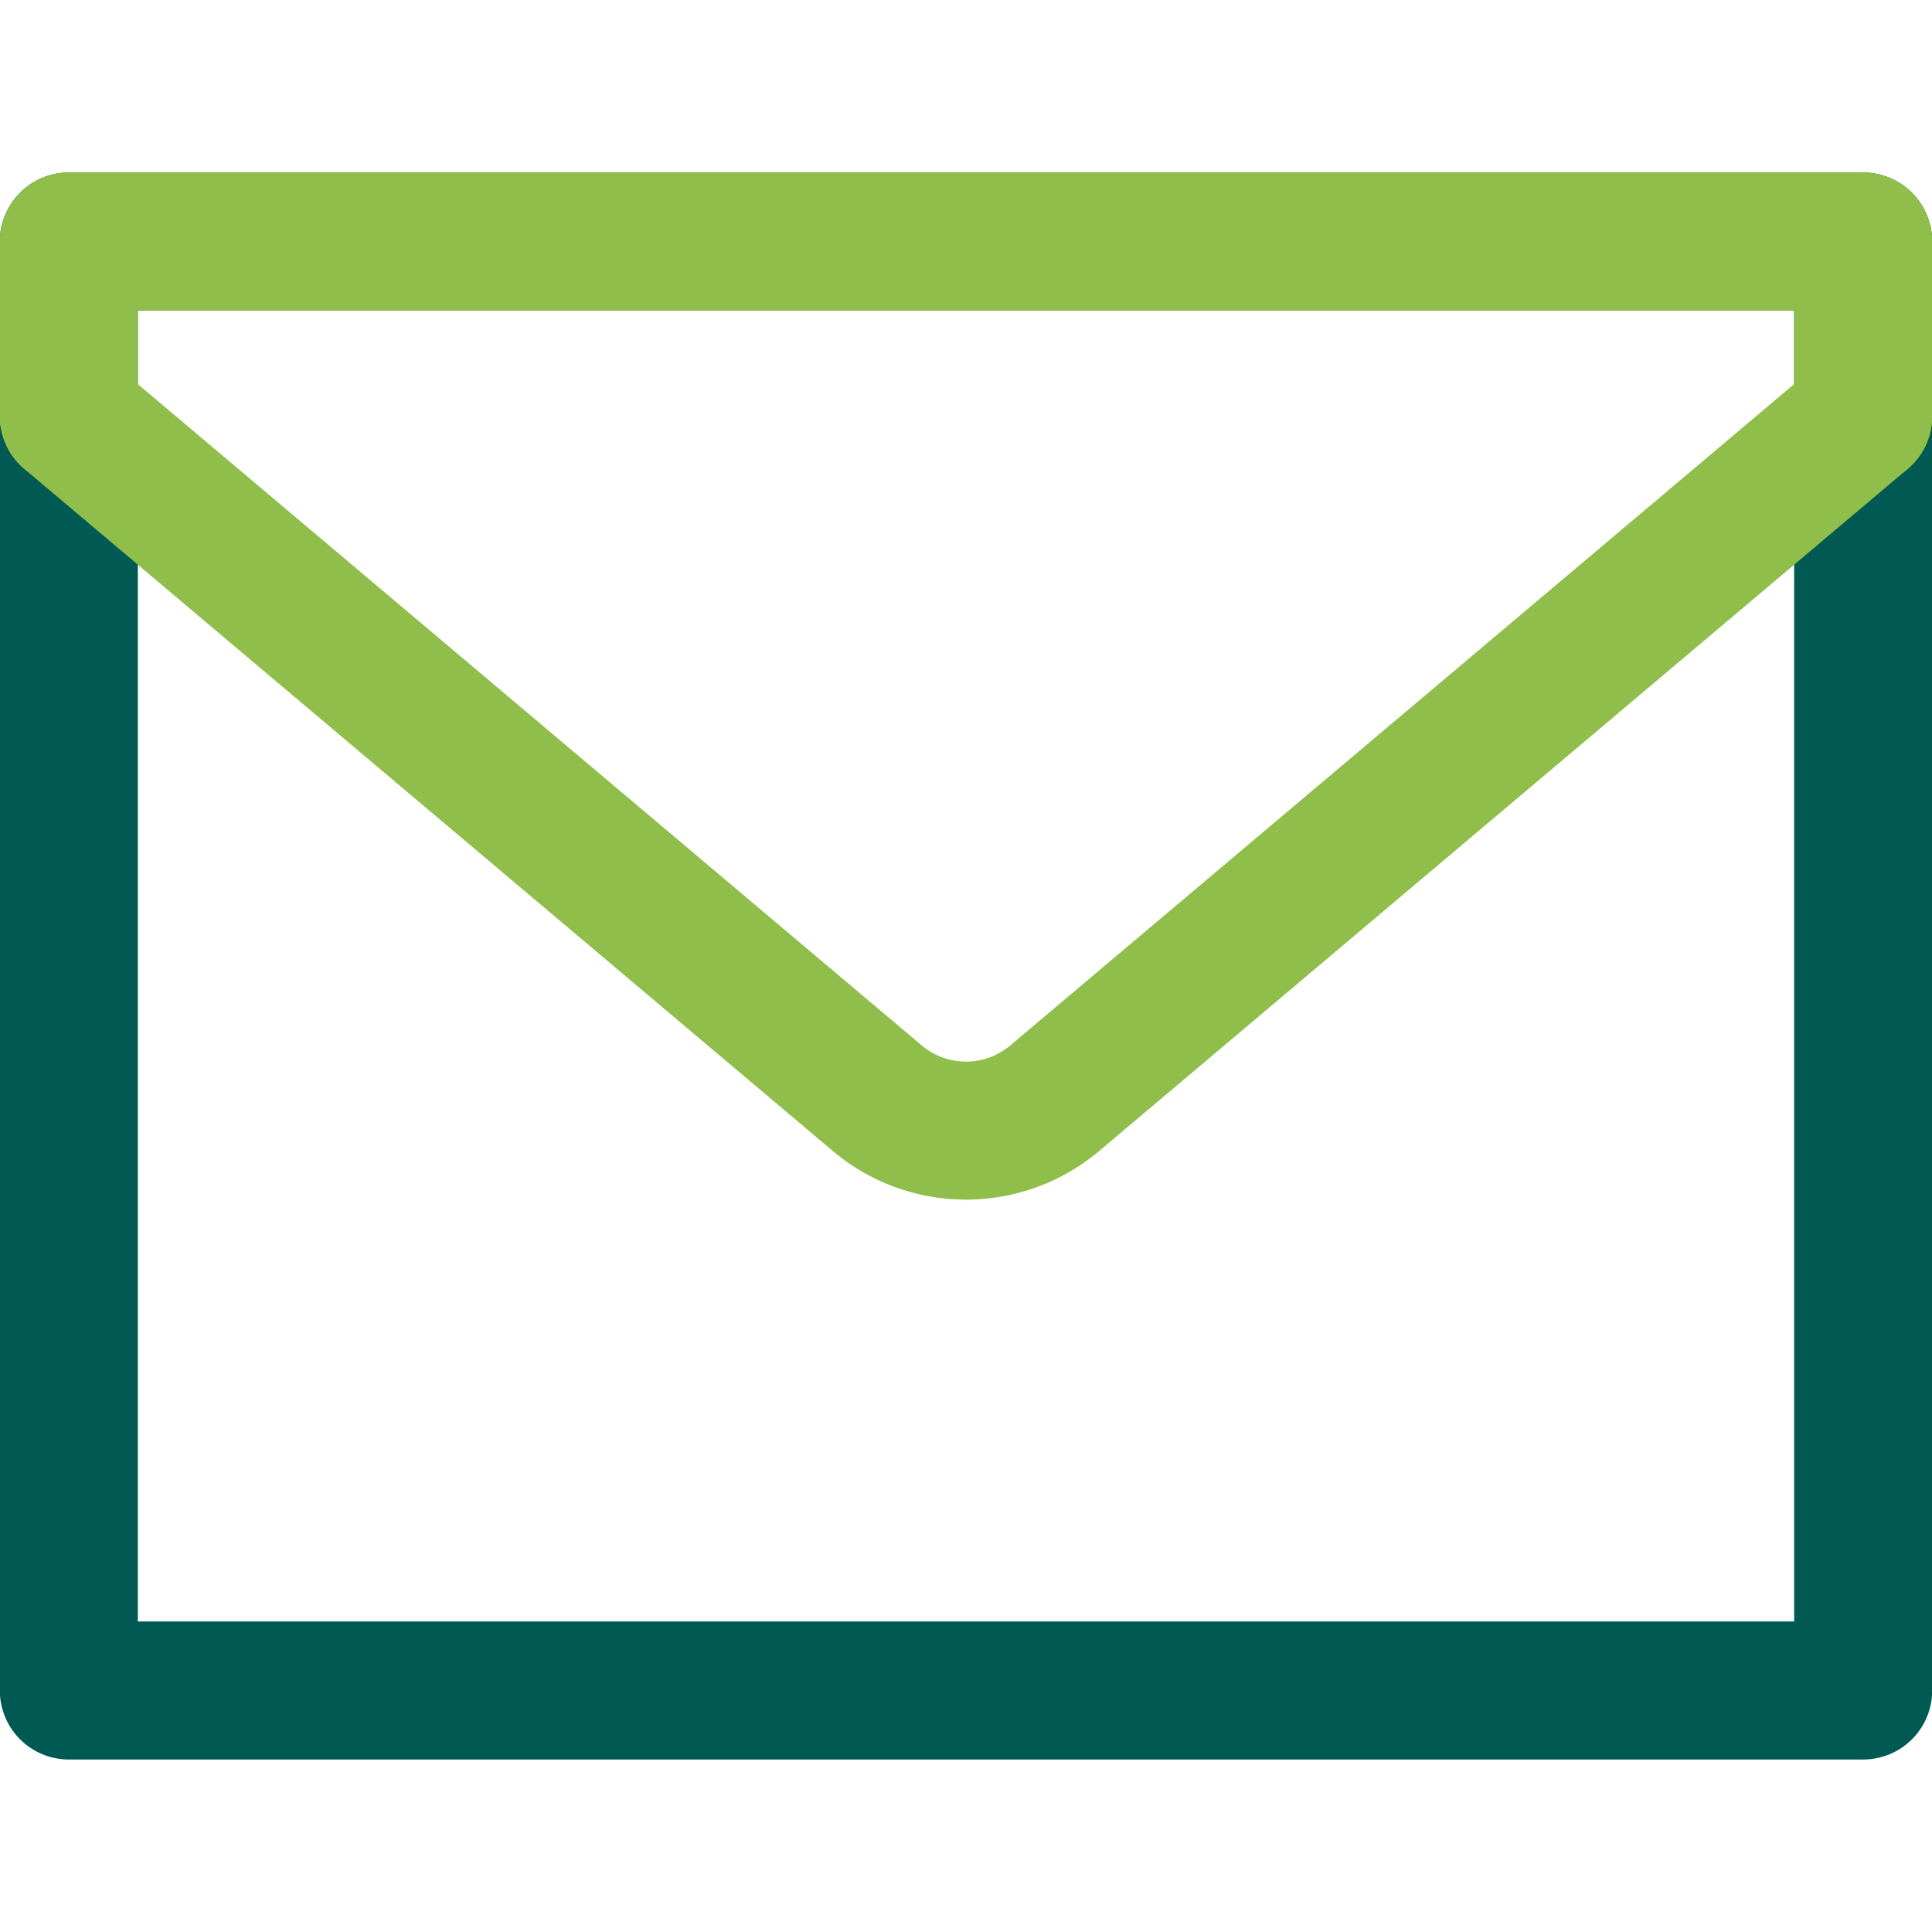
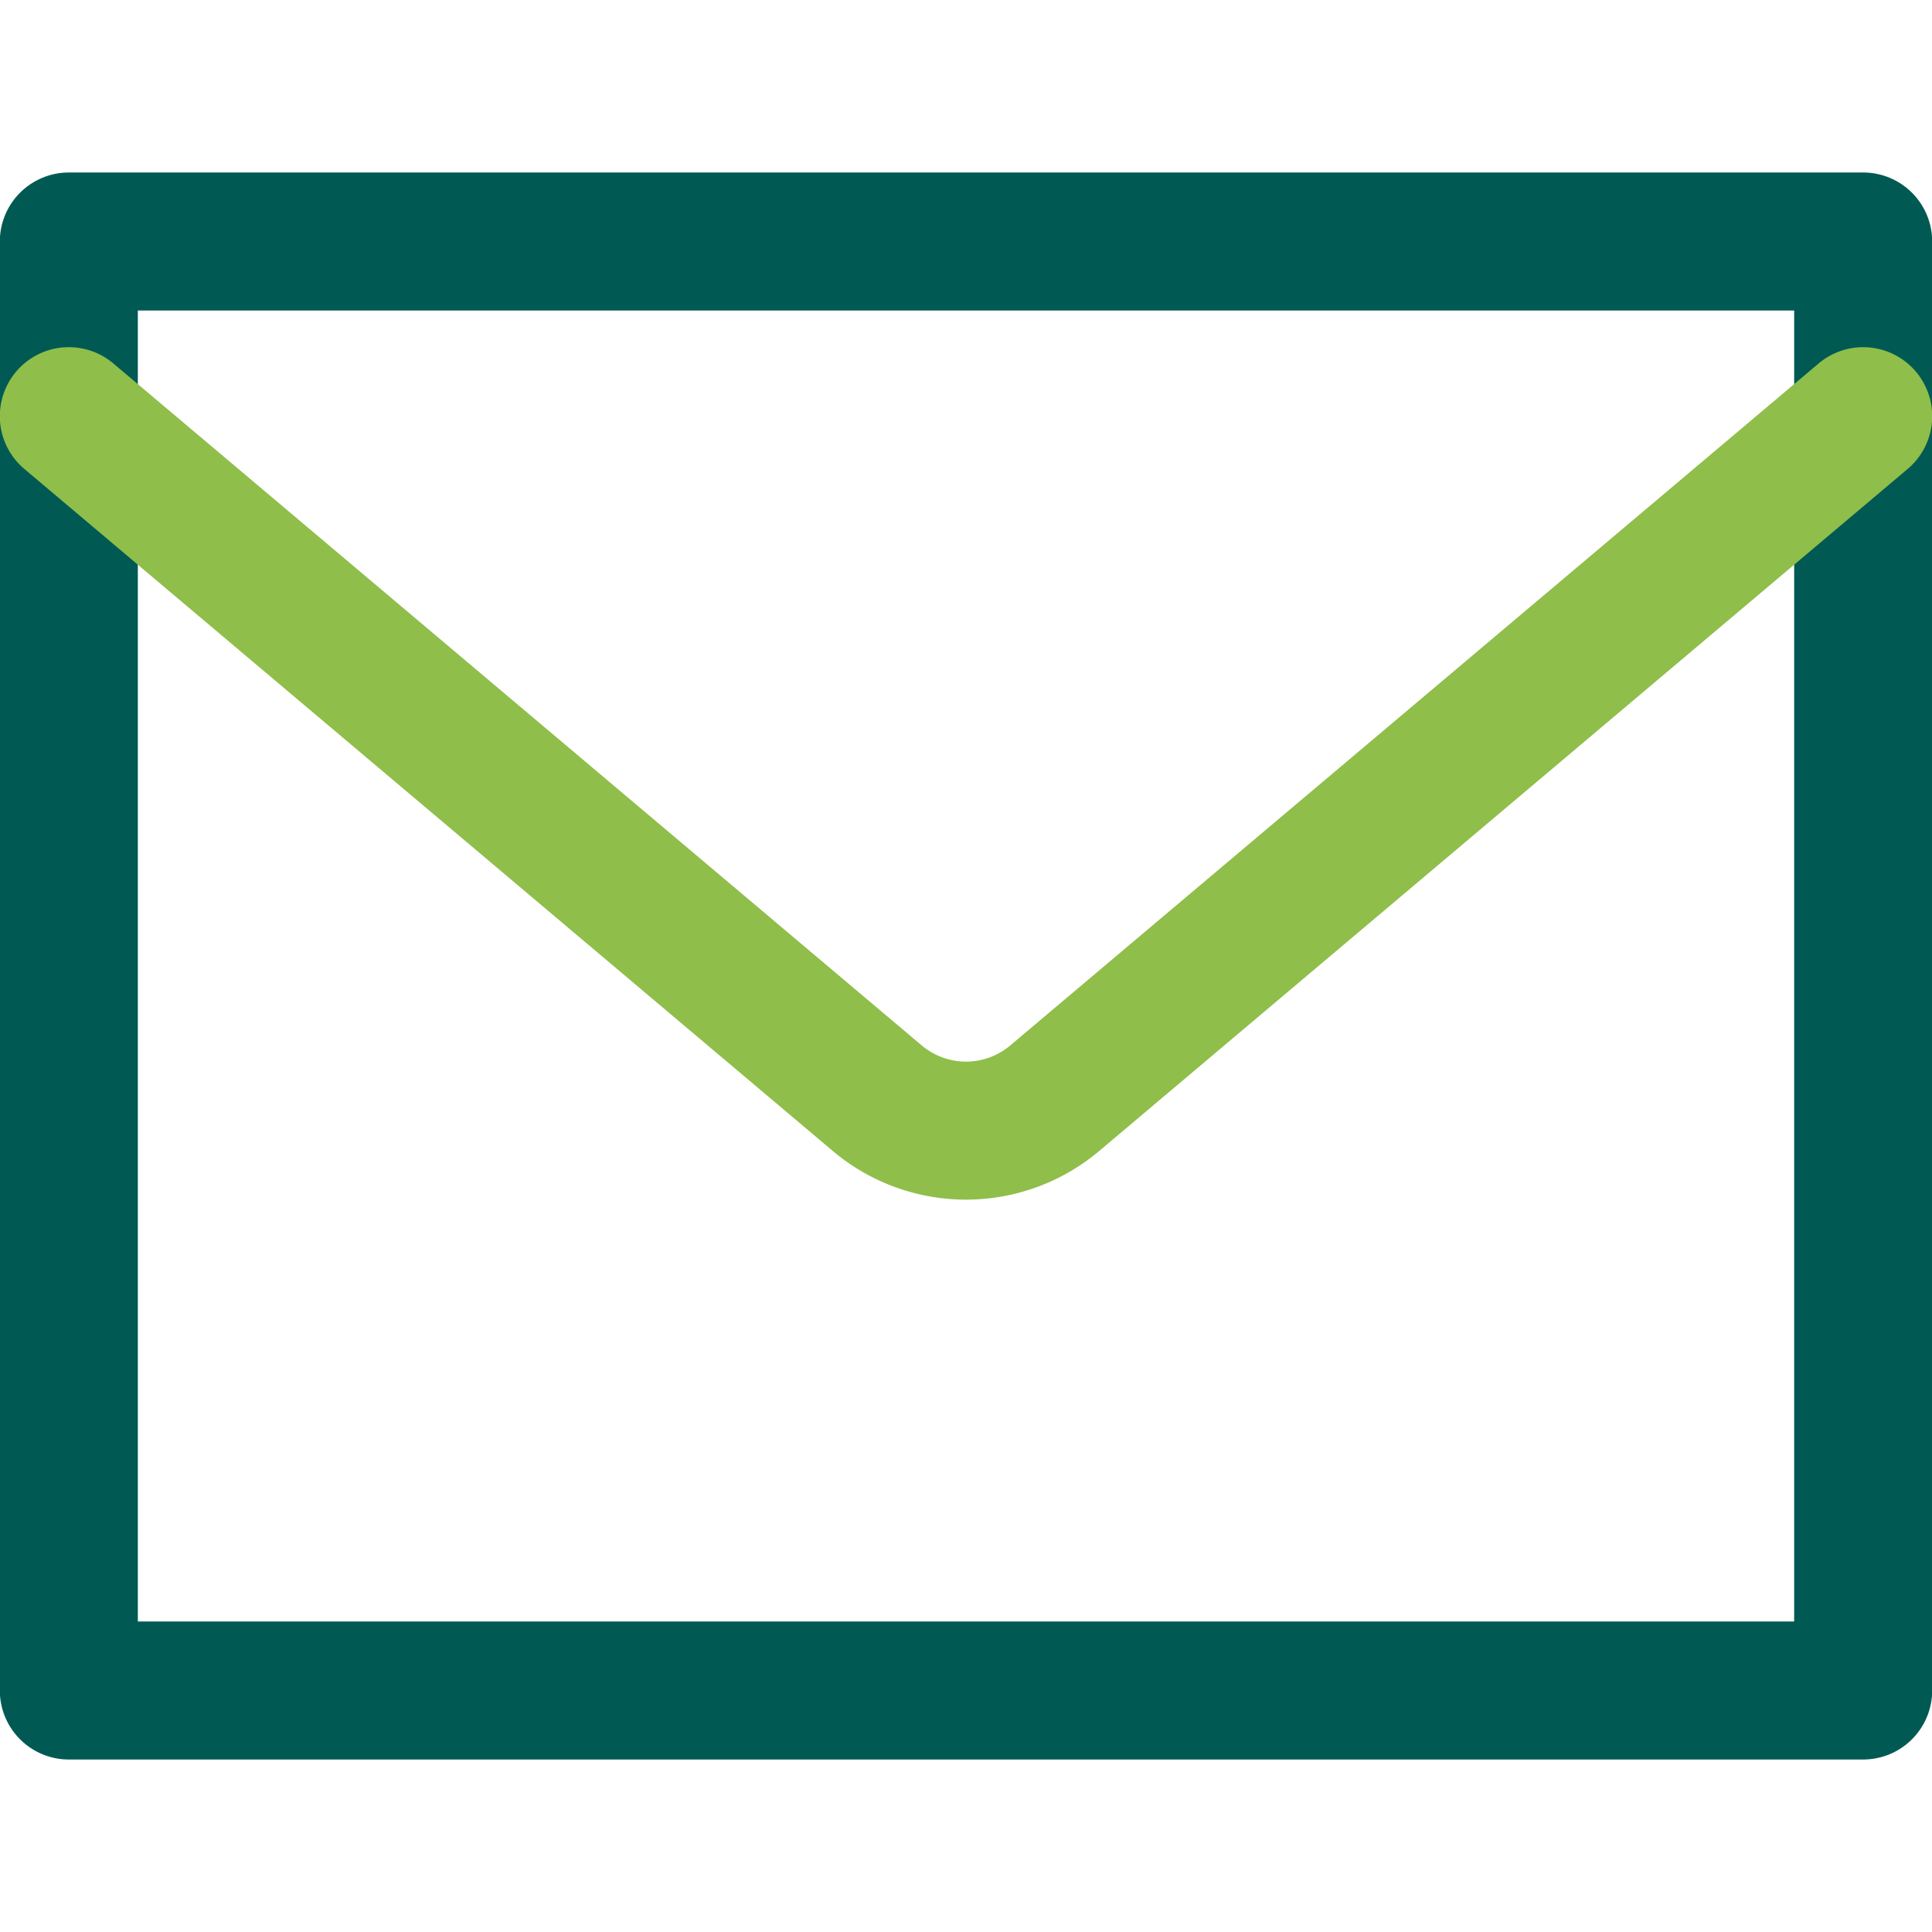
<svg xmlns="http://www.w3.org/2000/svg" id="Layer_1" data-name="Layer 1" viewBox="0 0 48 48">
  <path d="M1.71,6H46.29V42H1.71Z" style="fill:none;stroke:#005a53;stroke-linecap:round;stroke-linejoin:round;stroke-width:3.429px" />
  <path d="M1.71,10.34,21.79,27.28a3.42,3.42,0,0,0,4.42,0L46.29,10.34" style="fill:none;stroke:#8fbe4a;stroke-linecap:round;stroke-linejoin:round;stroke-width:3.429px" />
-   <path d="M1.71,10.34V6H46.29v4.34" style="fill:none;stroke:#8fbe4a;stroke-linecap:round;stroke-linejoin:round;stroke-width:3.429px" />
</svg>